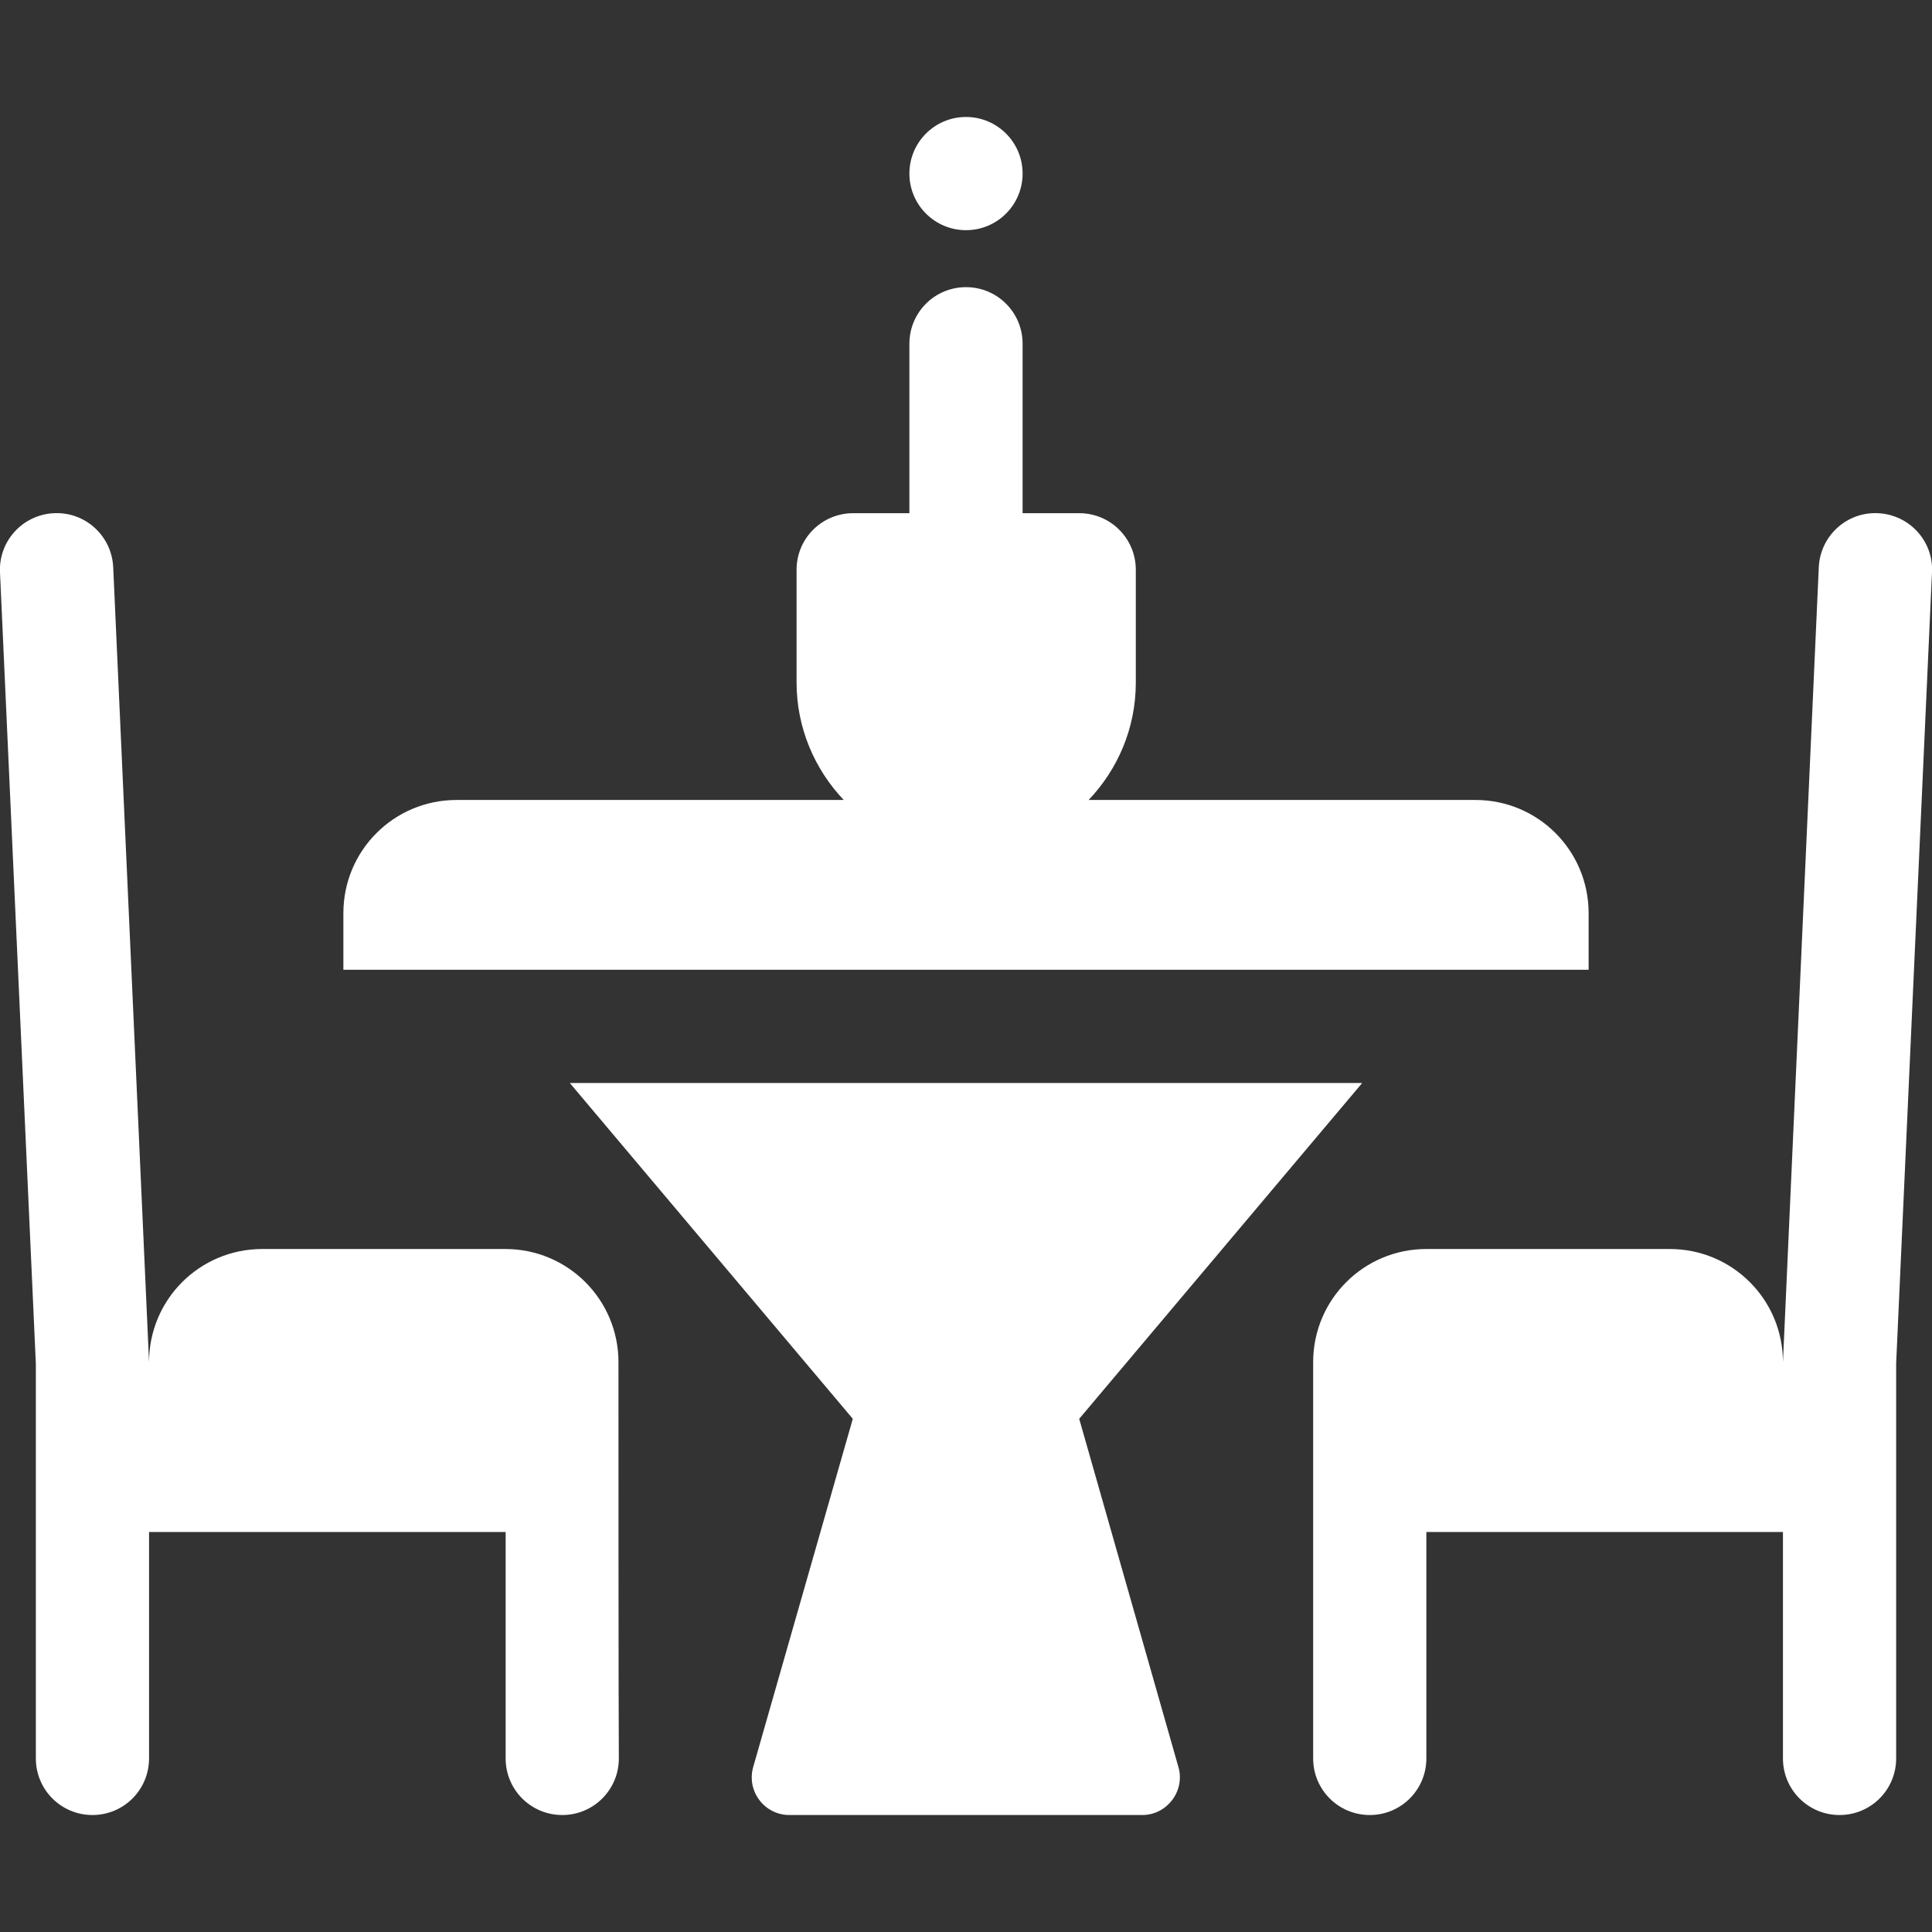
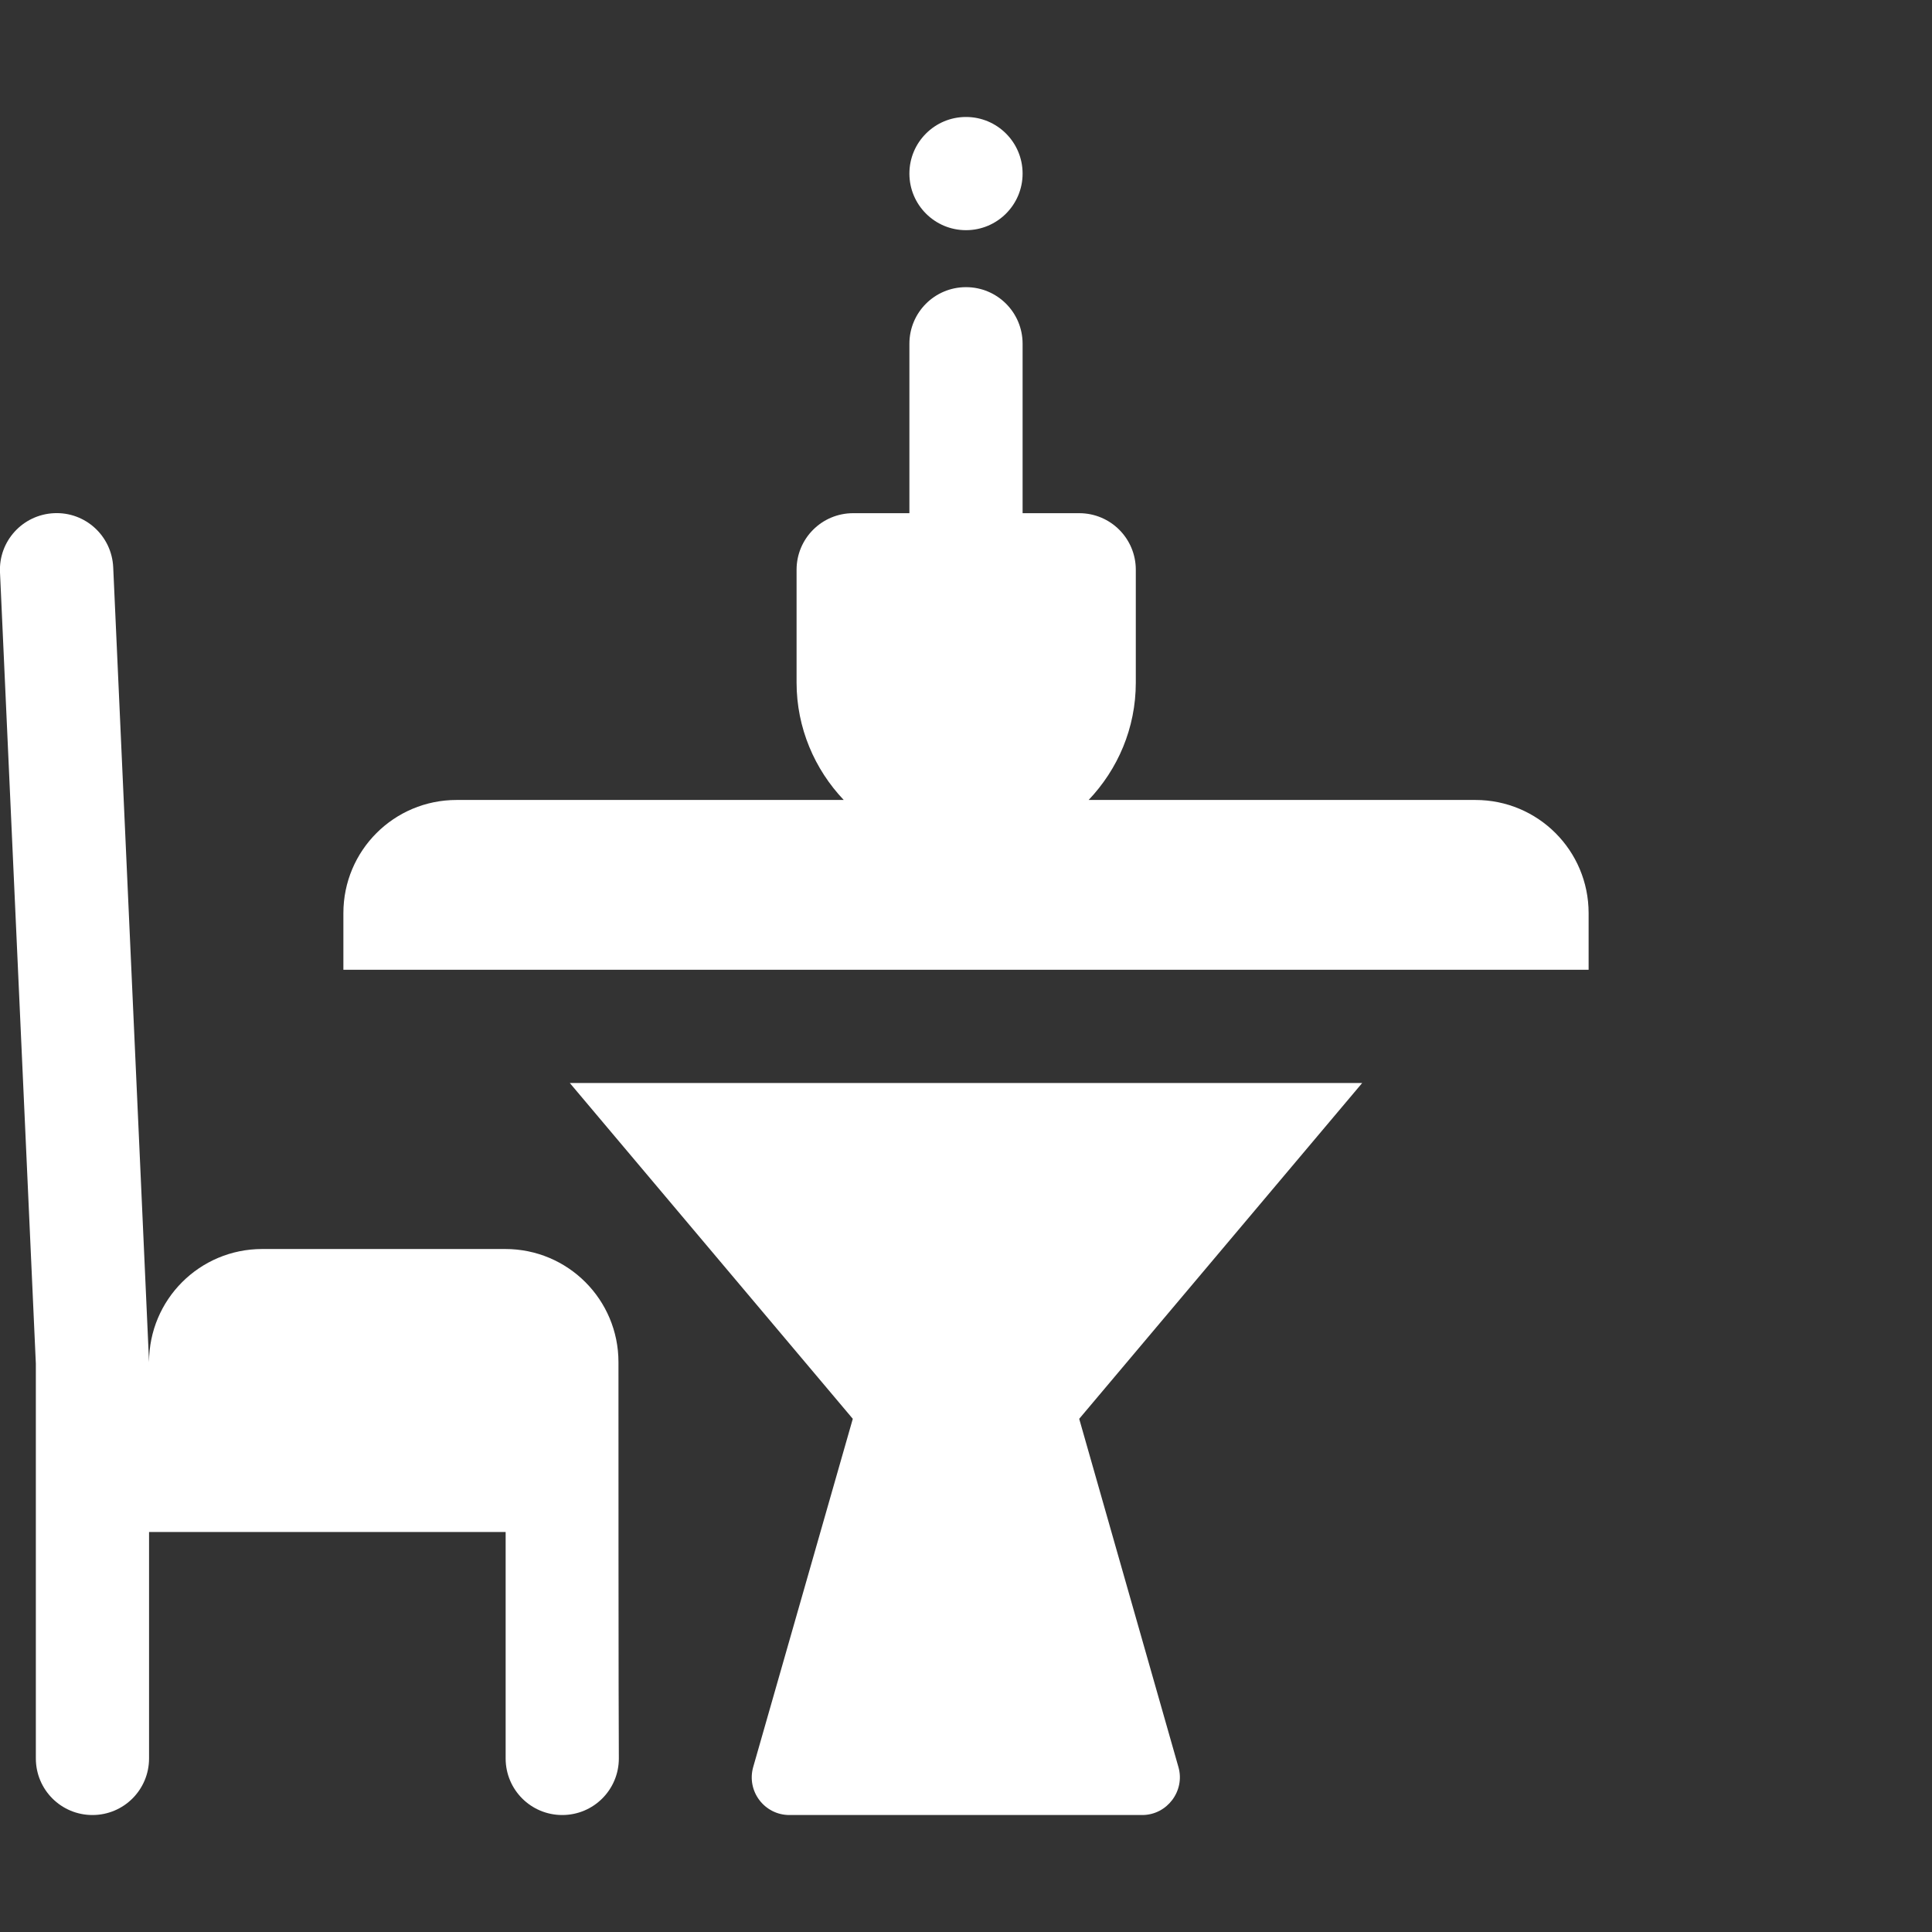
<svg xmlns="http://www.w3.org/2000/svg" version="1.1" id="Layer_1" x="0px" y="0px" viewBox="0 0 512 512" style="enable-background:new 0 0 512 512;" xml:space="preserve">
  <rect x="0" y="0" width="512" height="512" fill="#333333" stroke="none" />
  <style type="text/css"> .st0{fill:#FFFFFF;} </style>
  <path class="st0" d="M163.9,361c0-16.6-13.4-30-30-30H69.5c-16.6,0-30,13.4-30,30c0-0.5-3.3-73.1-9.5-210.7 c-0.4-8.3-7.4-14.7-15.7-14.3C6,136.4-0.4,143.4,0,151.7l9.5,209.7V466c0,8.3,6.7,15,15,15s15-6.7,15-15v-60h94.5v60 c0,8.3,6.7,15,15,15s15-6.7,15-15C163.9,456.1,163.9,371.5,163.9,361z" />
-   <path class="st0" d="M497.7,136c-8.3-0.4-15.3,6-15.7,14.3c-6.2,137.6-9.5,210.2-9.5,210.7c0-16.6-13.4-30-30-30H378 c-16.6,0-30,13.4-30,30v105c0,8.3,6.7,15,15,15s15-6.7,15-15v-60h94.5v60c0,8.3,6.7,15,15,15s15-6.7,15-15V361.3l9.5-209.7 C512.4,143.4,506,136.4,497.7,136L497.7,136z" />
  <path class="st0" d="M286,376l75-89H151l75,89l-26.4,92.3c-1.8,6.4,3,12.7,9.6,12.7h93.5c6.6,0,11.4-6.4,9.6-12.7L286,376z" />
  <circle class="st0" cx="256" cy="46" r="15" />
  <path class="st0" d="M421,242c0-16.6-13.4-30-30-30H288.5c7.7-8.1,12.5-19,12.5-31.1V151c0-8.3-6.7-15-15-15h-15V91.1 c0-8.3-6.7-15-15-15s-15,6.7-15,15V136h-14.9c-8.3,0-15,6.7-15,15v29.9c0,12,4.8,23,12.5,31.1H121c-16.6,0-30,13.4-30,30v15h330V242 z" />
</svg>